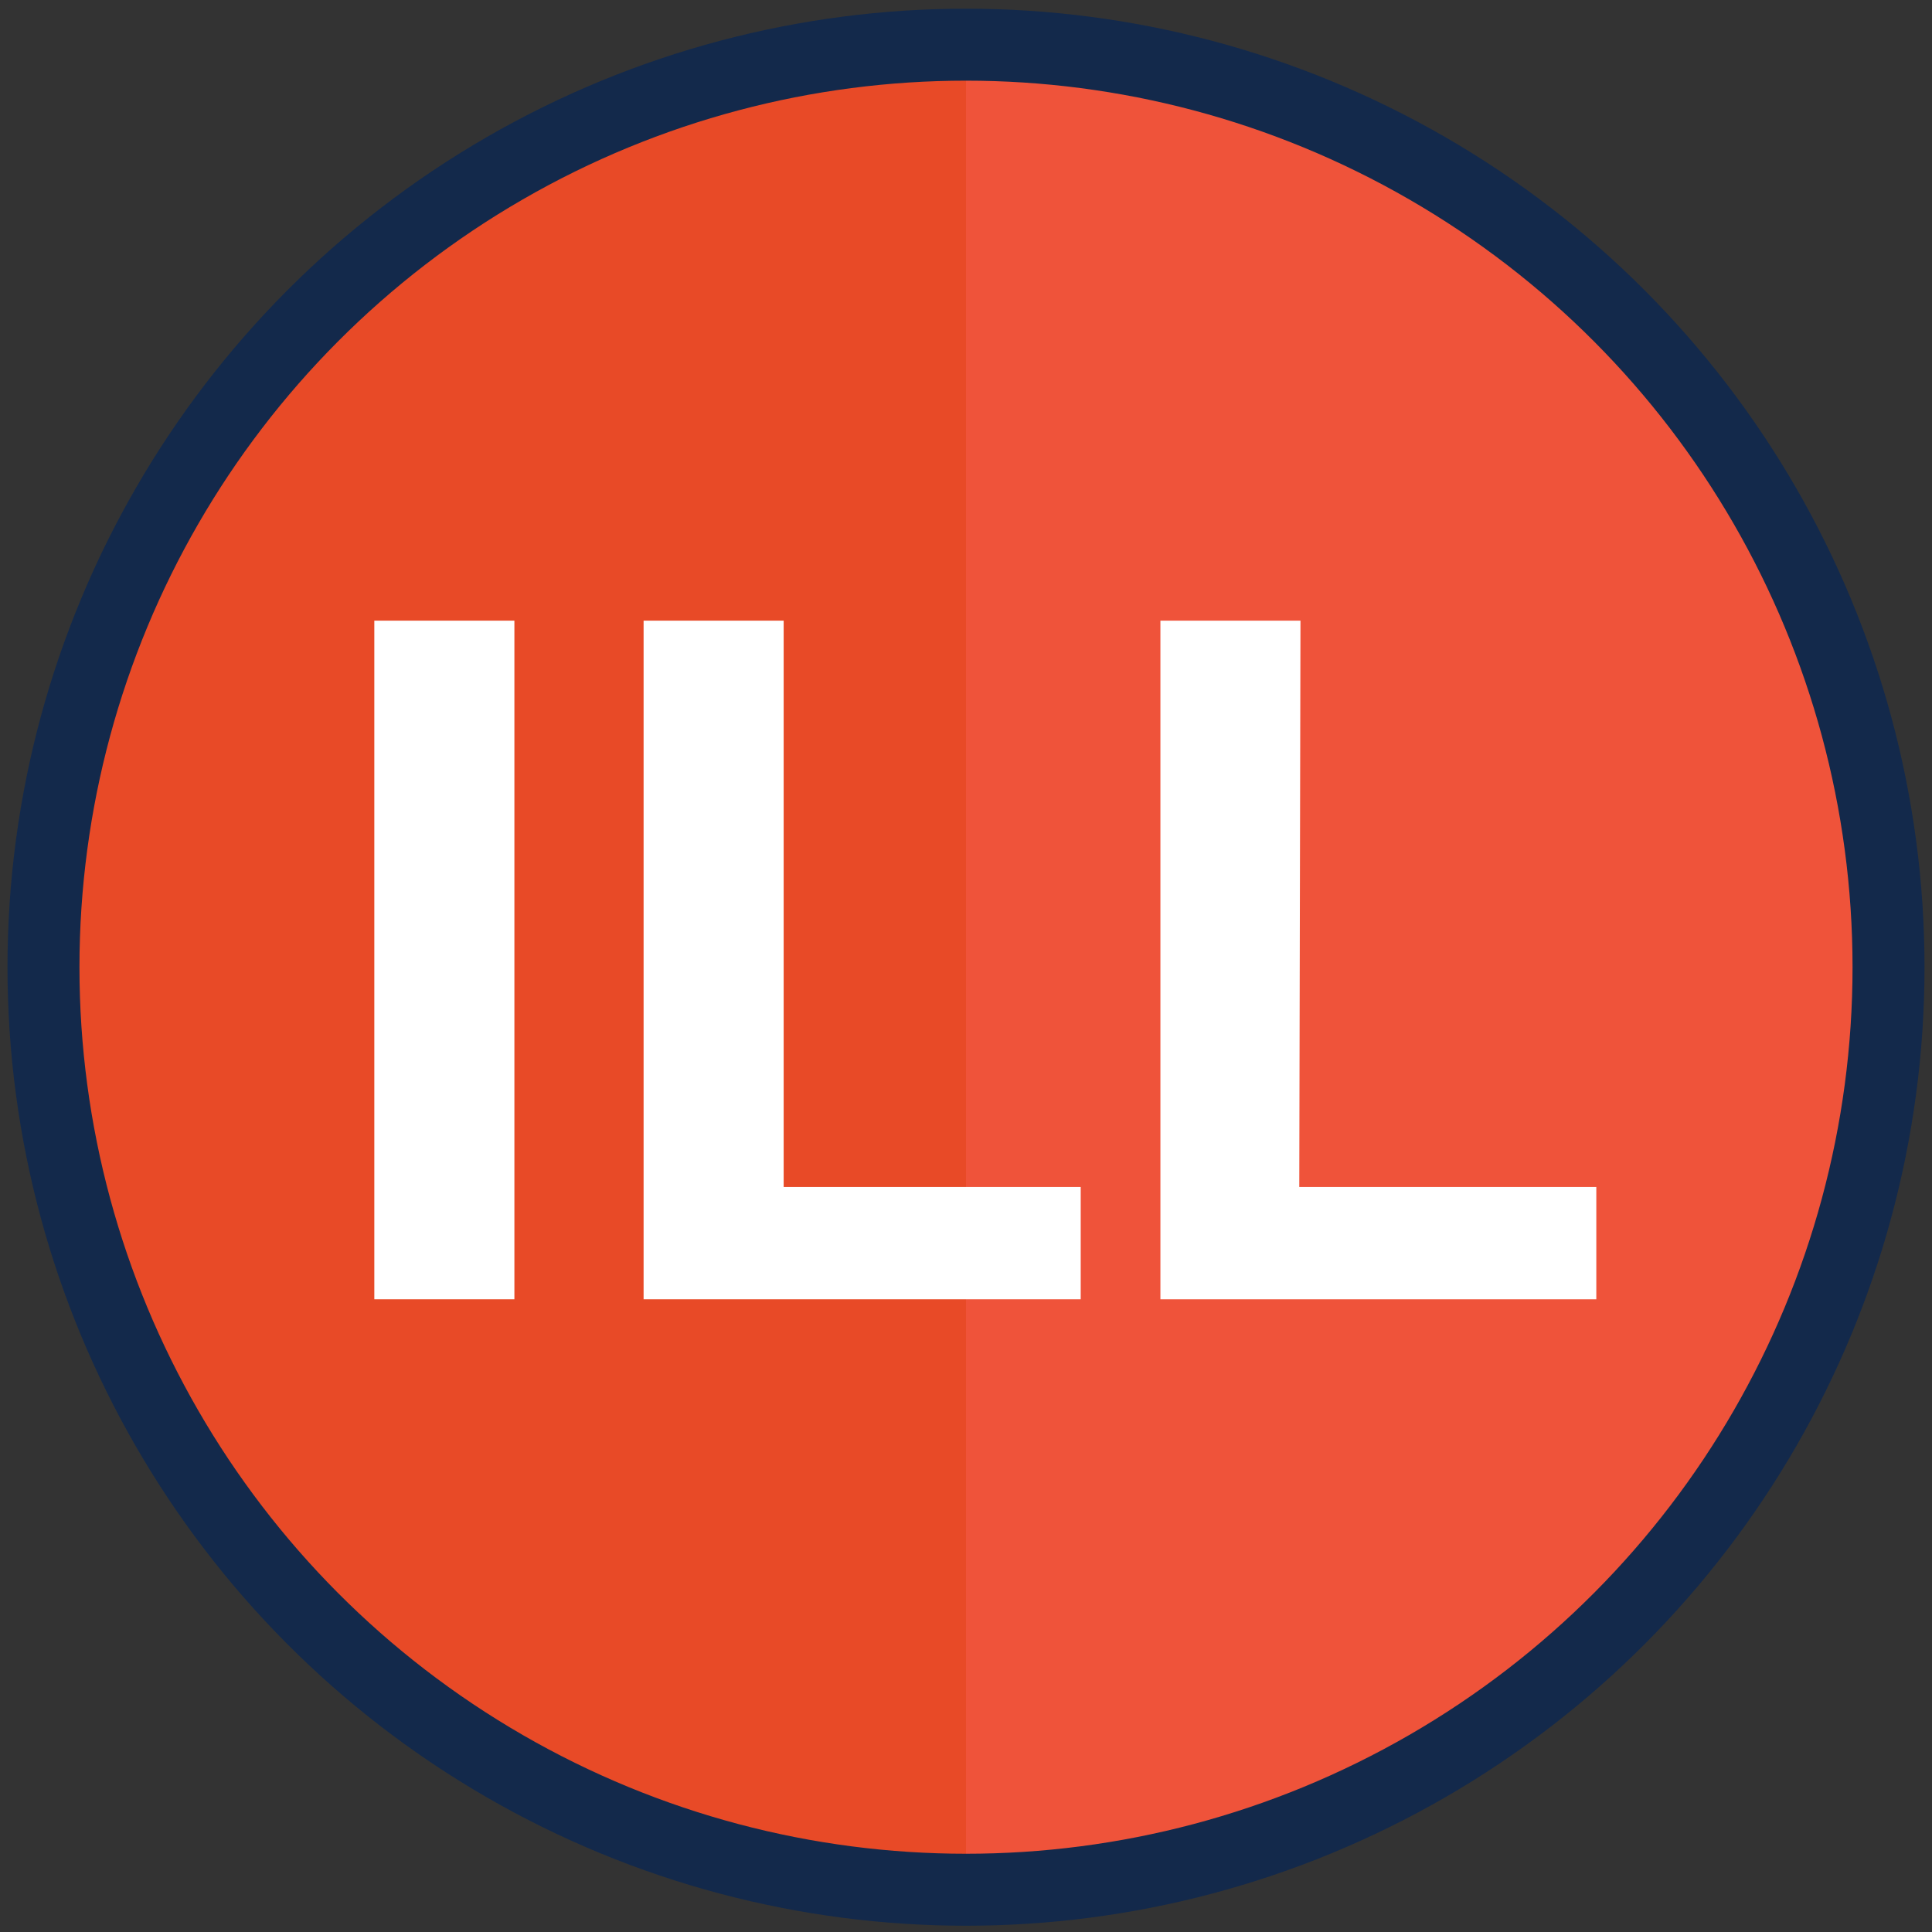
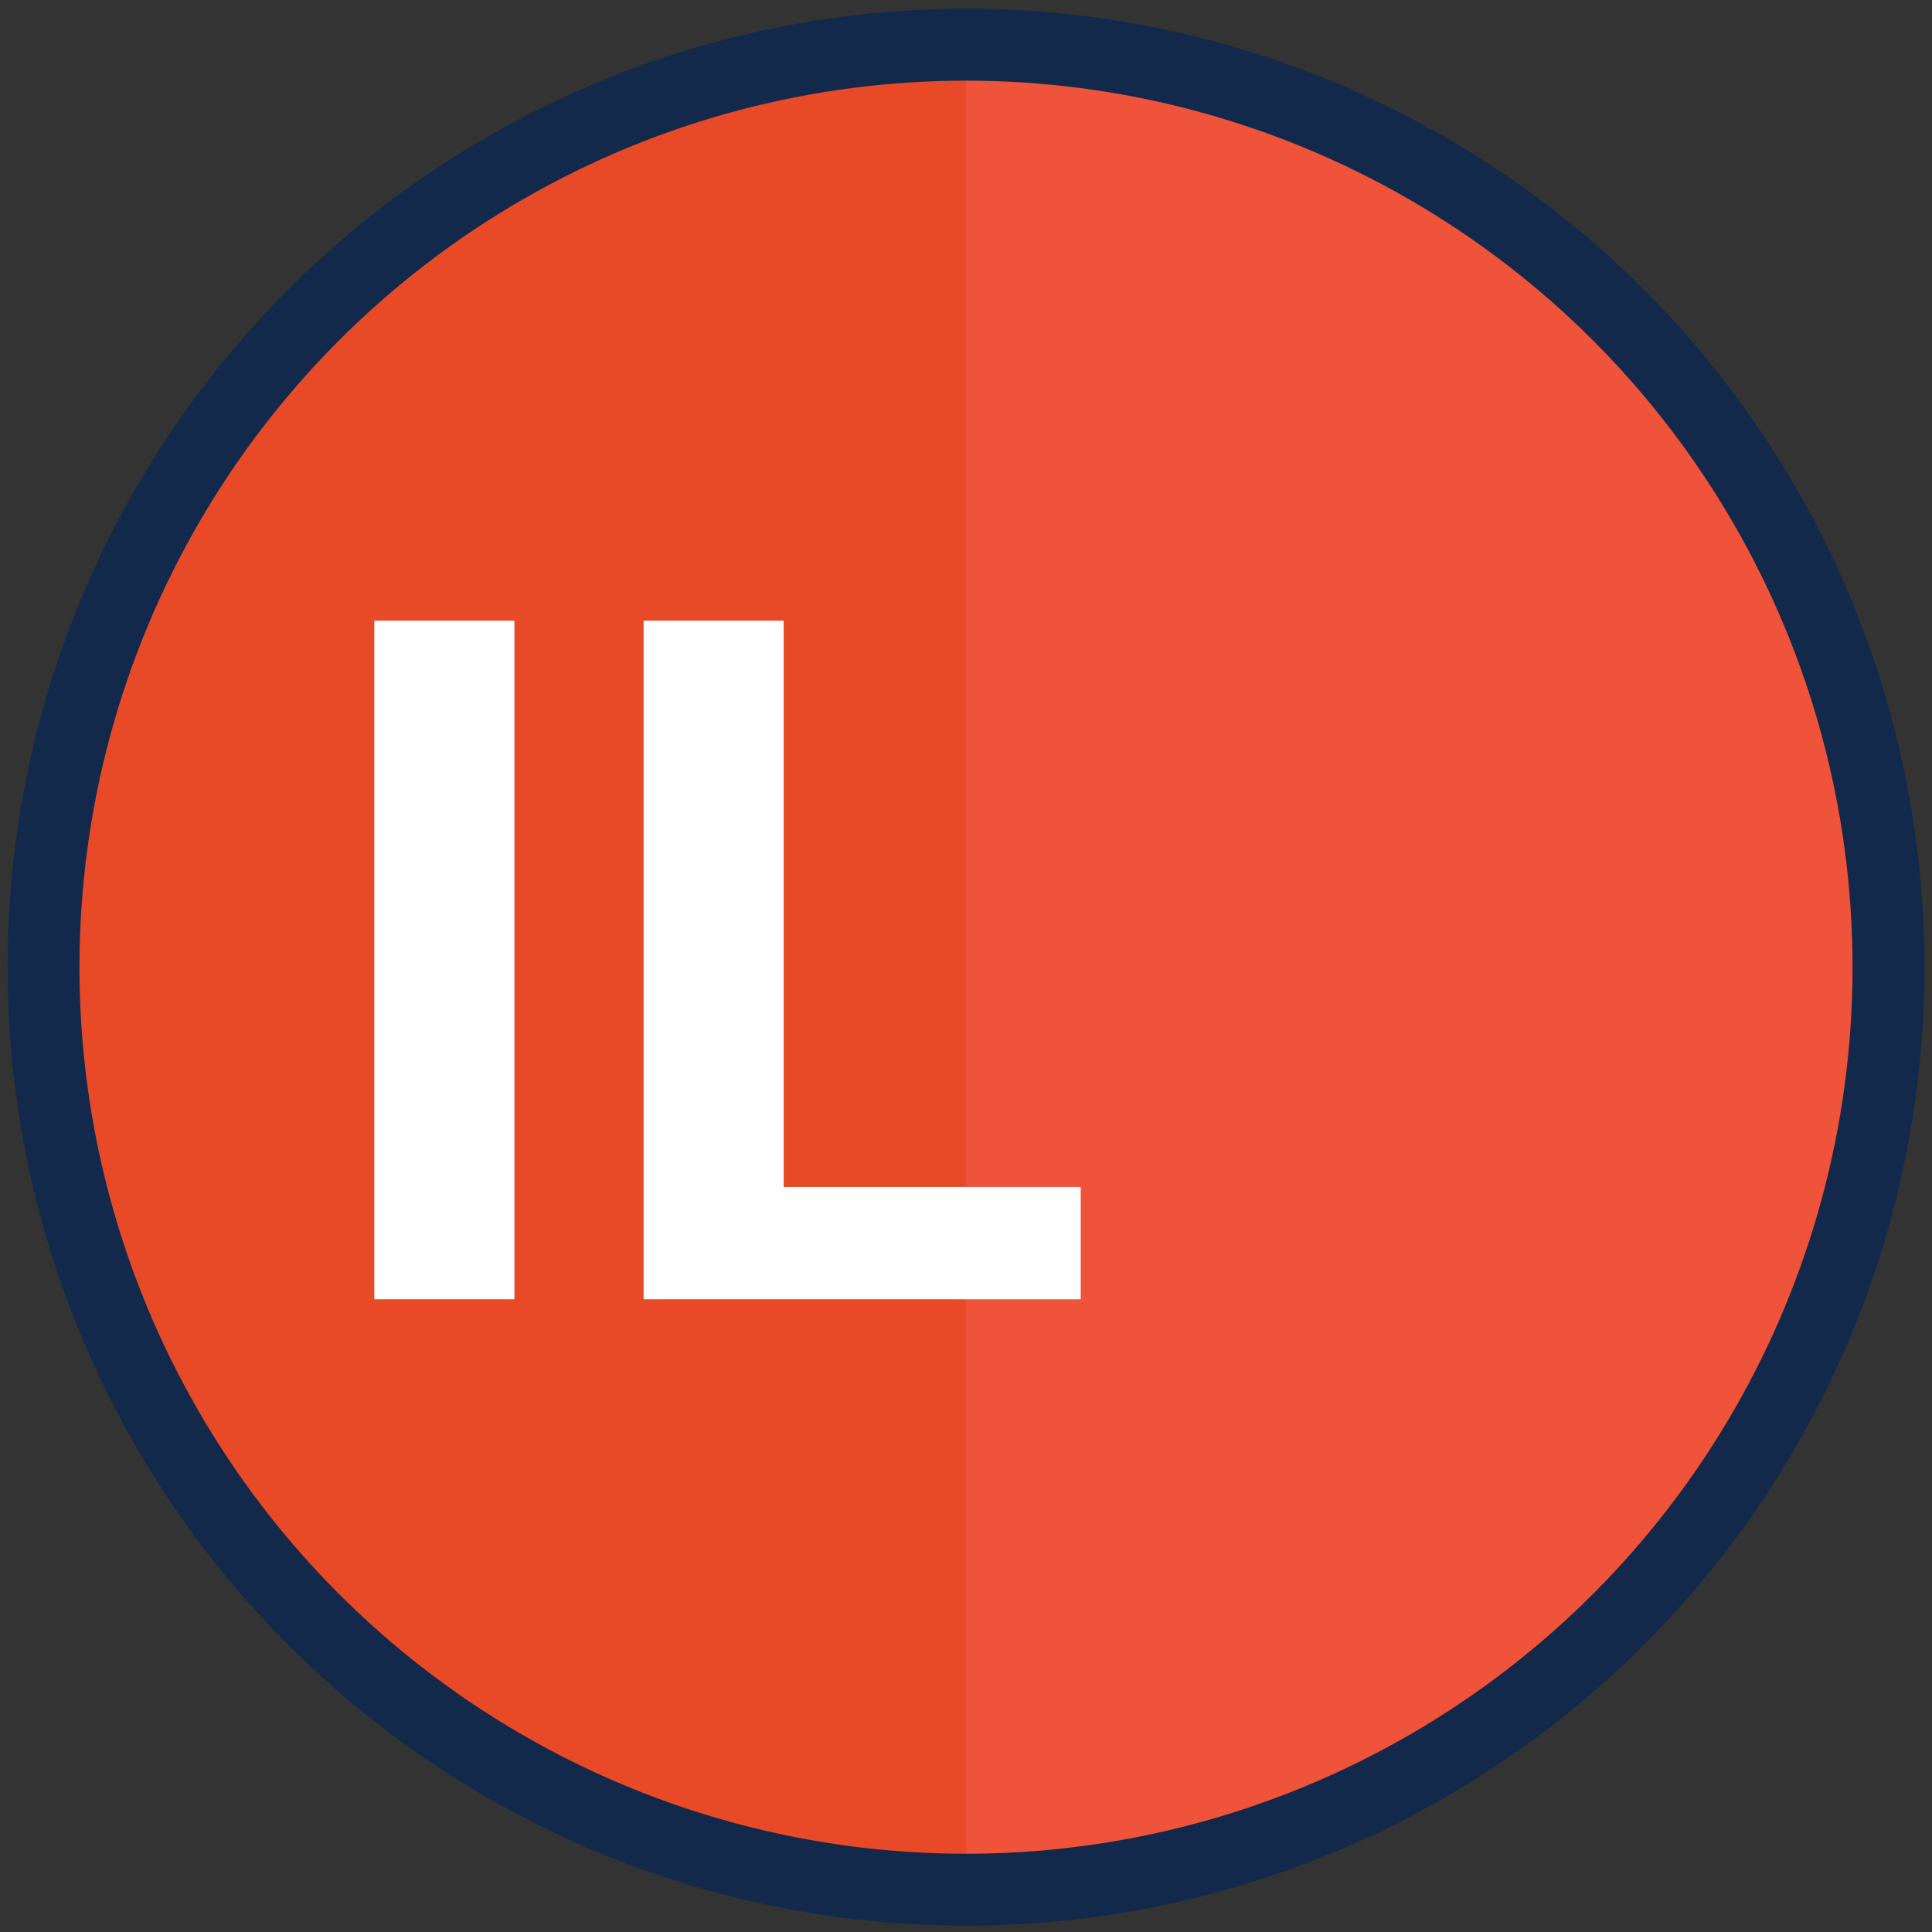
<svg xmlns="http://www.w3.org/2000/svg" version="1.1" id="Layer_1" x="0px" y="0px" viewBox="0 0 160 160" style="enable-background:new 0 0 160 160;" xml:space="preserve">
  <rect x="0" y="0" width="160" height="160" fill="#333333" stroke="none" />
  <style type="text/css">
	.st0{fill:#E84A27;}
	.st1{fill:#EF533A;}
	.st2{display:none;fill:none;stroke:#FFFFFF;stroke-width:4.037;stroke-miterlimit:10;}
	.st3{enable-background:new    ;}
	.st4{fill:#FFFFFF;}
	.st5{fill:none;stroke:#13294B;stroke-width:5.961;stroke-miterlimit:10;}
</style>
  <circle class="st0" cx="80" cy="80.1" r="75" />
  <path class="st1" d="M80,5.1c41.4,0,75,33.6,75,75s-33.6,75-75,75C80,155.1,80,5.1,80,5.1z" />
  <circle class="st2" cx="80" cy="80.1" r="72.6" />
  <g class="st3">
    <path class="st4" d="M42.6,107.6H31V51.4h11.6V107.6z" />
    <path class="st4" d="M64.9,98.3h24.6v9.3H53.3V51.4h11.6V98.3z" />
-     <path class="st4" d="M107.6,98.3h24.6v9.3H96.1V51.4h11.6L107.6,98.3L107.6,98.3z" />
  </g>
  <circle class="st5" cx="80" cy="80.1" r="76.4" />
</svg>